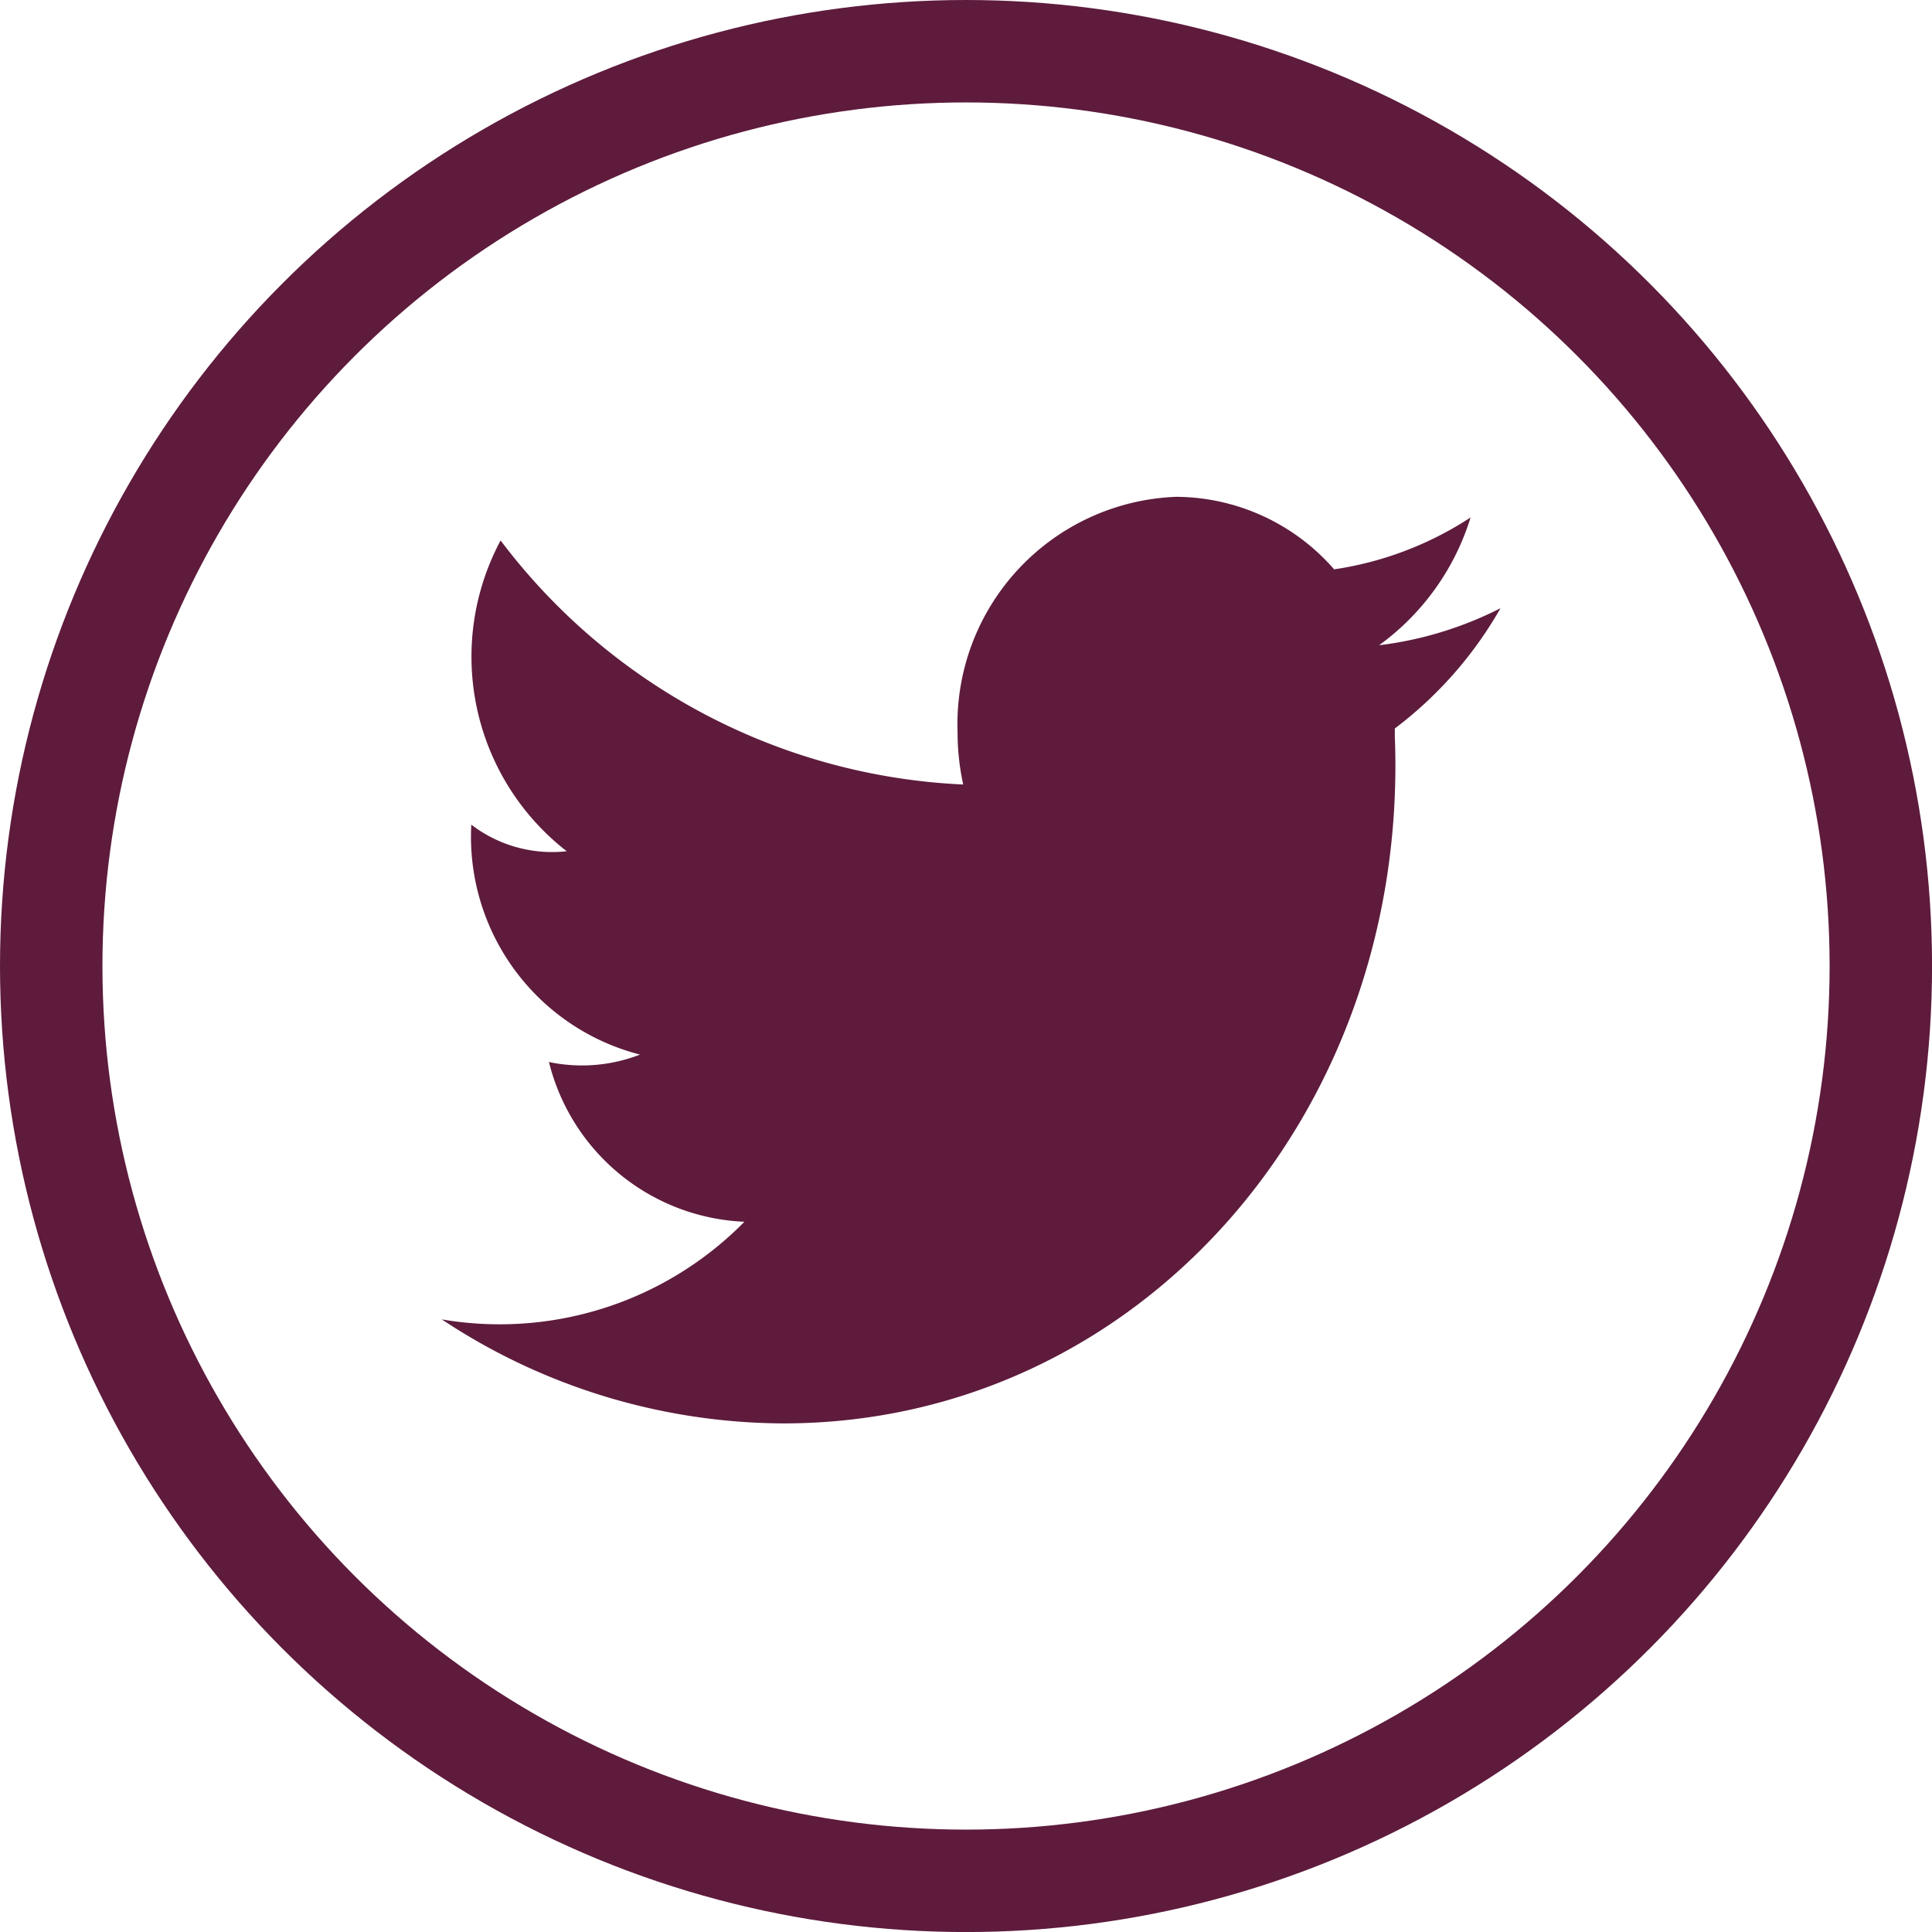
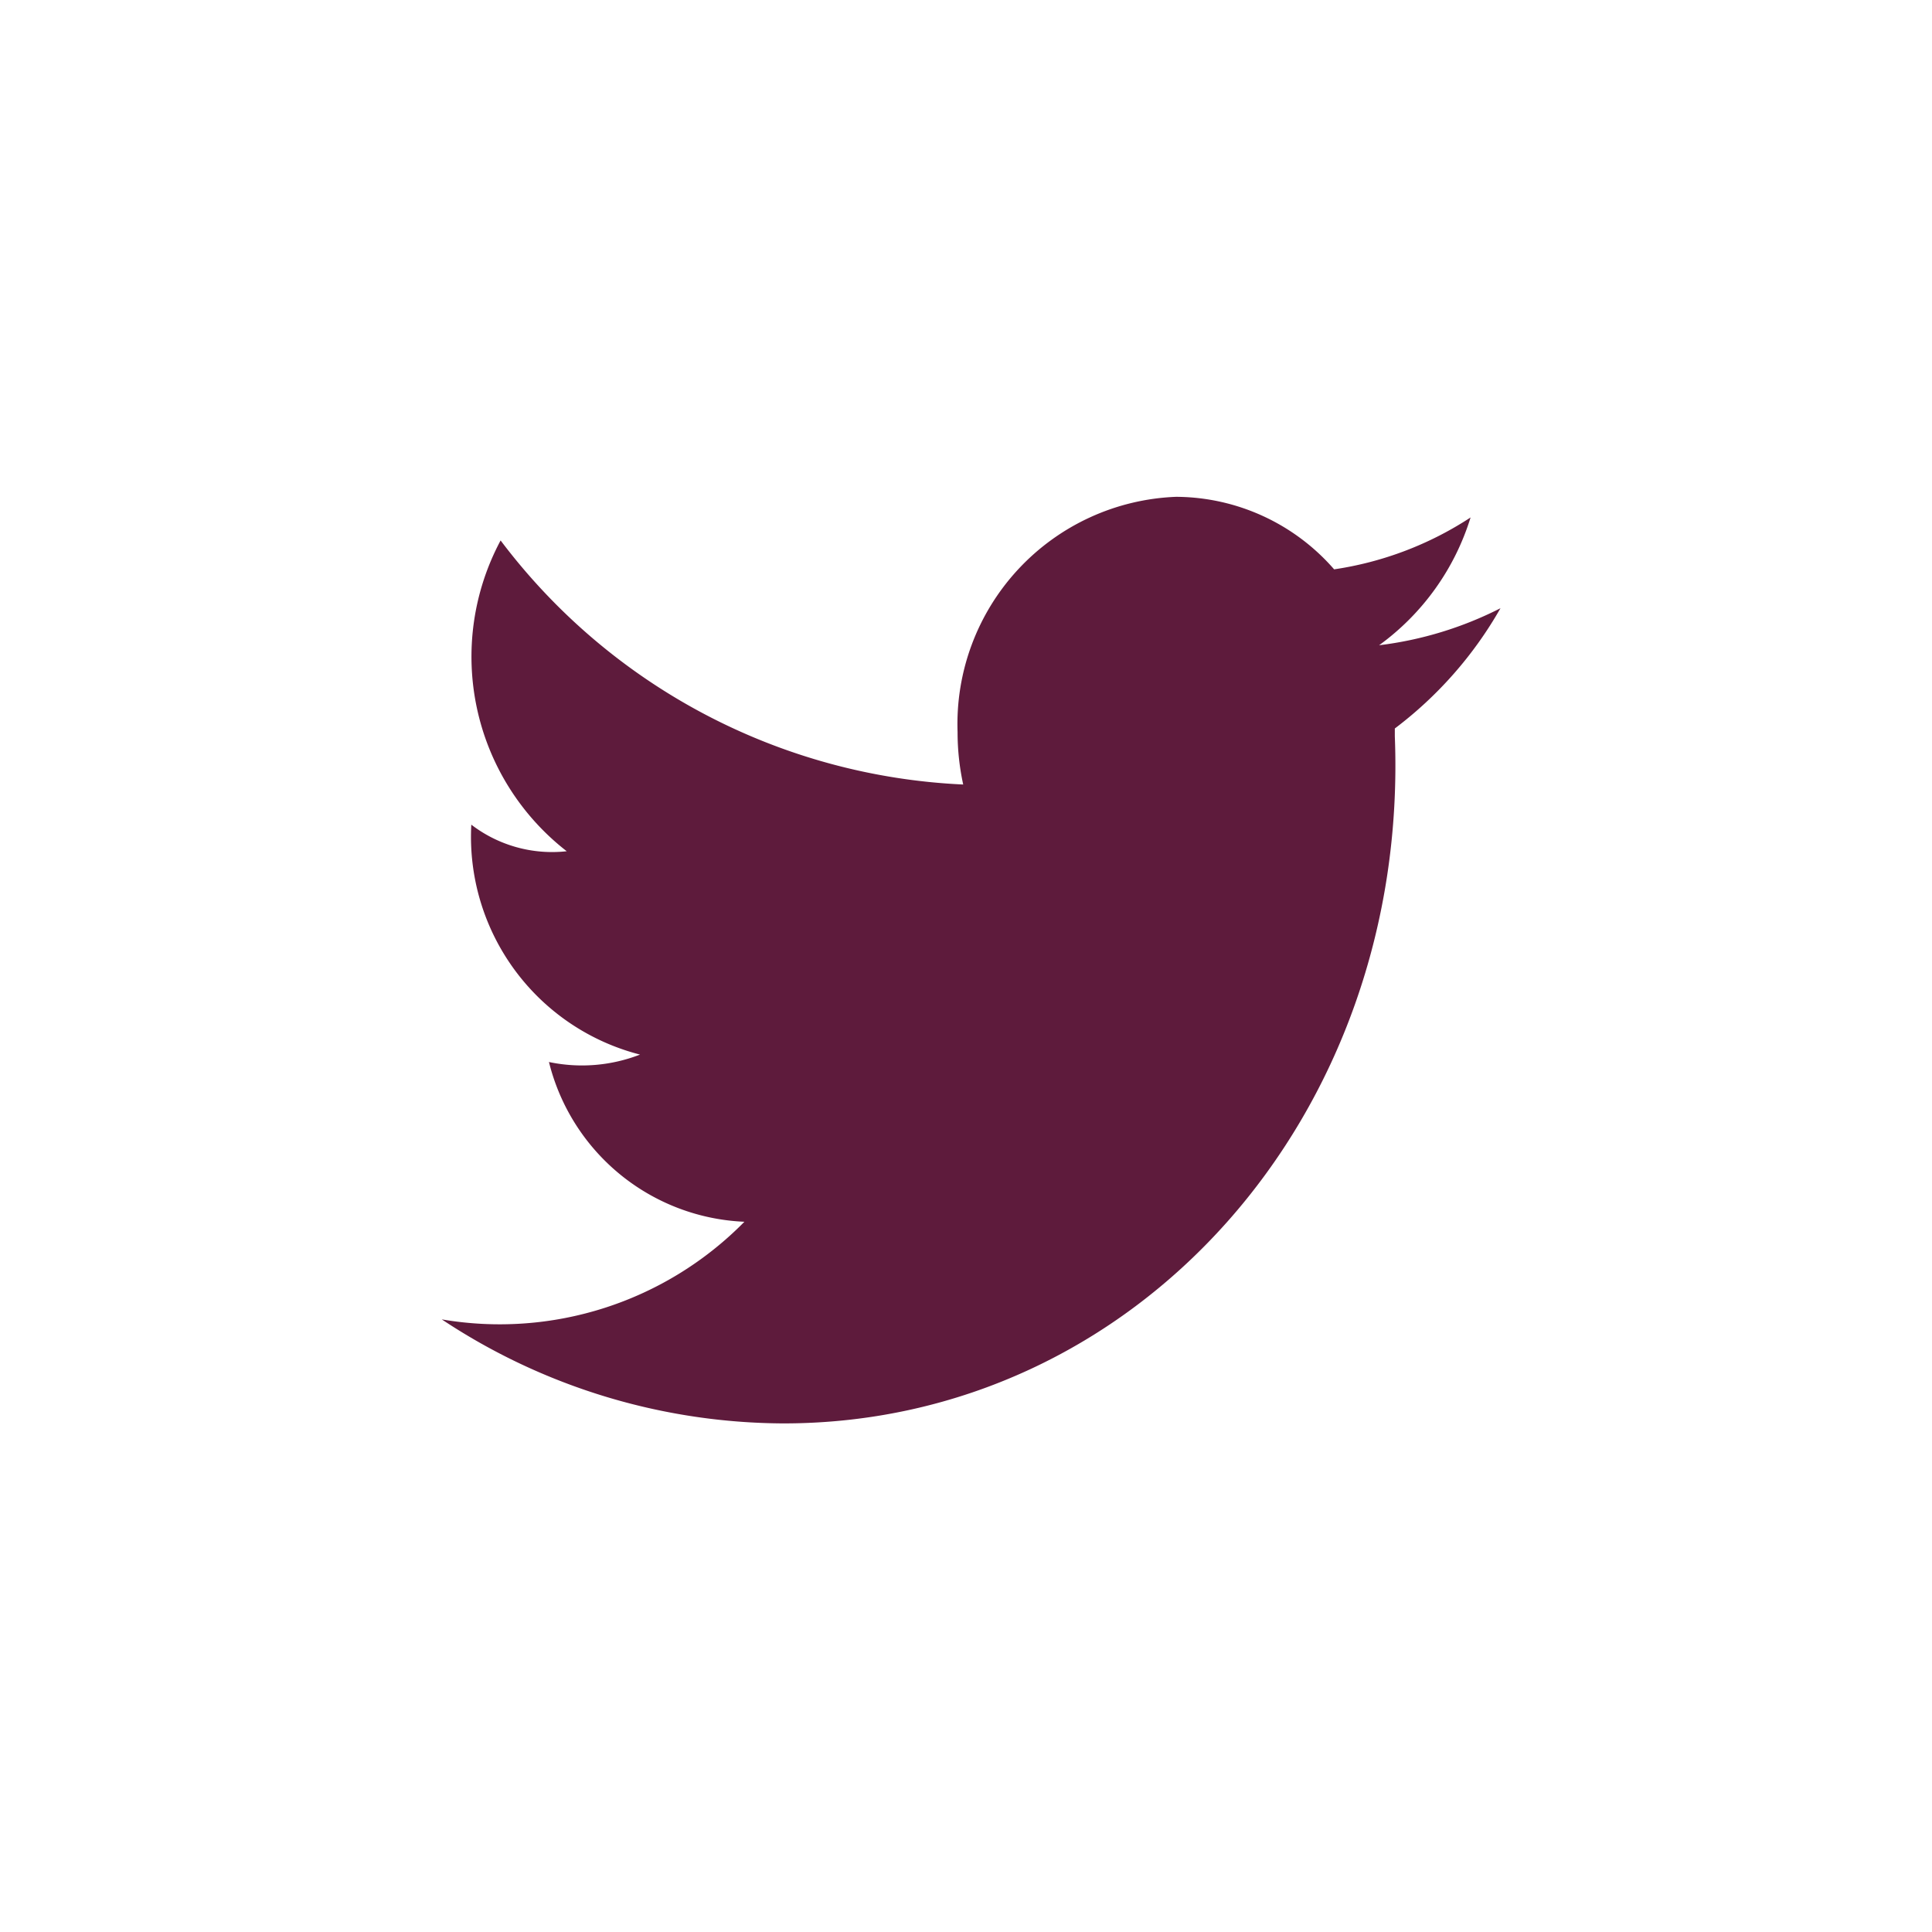
<svg xmlns="http://www.w3.org/2000/svg" width="37.721" height="37.721" viewBox="0 0 37.721 37.721">
  <g transform="translate(8.622 9.7)">
-     <path d="M6.6.695a7.123,7.123,0,0,1-2.37.723A4.847,4.847,0,0,0,6.016-1.077,6.631,6.631,0,0,1,3.352-.064a.005.005,0,0,0,0,0A4.116,4.116,0,0,0,.269-1.48,4.44,4.44,0,0,0-4,3.113a4.786,4.786,0,0,0,.11,1.024h0A11.989,11.989,0,0,1-12.922-.628,4.81,4.81,0,0,0-11.631,5.44a2.592,2.592,0,0,1-1.863-.519A4.39,4.39,0,0,0-10.2,9.41a3.128,3.128,0,0,1-1.778.145,4.111,4.111,0,0,0,3.816,3.119,6.7,6.7,0,0,1-5.909,1.906A12.136,12.136,0,0,0-7.4,16.611c6.881,0,12.226-6,11.937-13.415,0-.009,0-.019,0-.025s0-.04,0-.059,0-.044,0-.069A7.727,7.727,0,0,0,6.6.695" transform="translate(14.074 1.48)" fill="#5e1b3c" />
+     <path d="M6.6.695a7.123,7.123,0,0,1-2.37.723A4.847,4.847,0,0,0,6.016-1.077,6.631,6.631,0,0,1,3.352-.064a.005.005,0,0,0,0,0A4.116,4.116,0,0,0,.269-1.48,4.44,4.44,0,0,0-4,3.113a4.786,4.786,0,0,0,.11,1.024A11.989,11.989,0,0,1-12.922-.628,4.81,4.81,0,0,0-11.631,5.44a2.592,2.592,0,0,1-1.863-.519A4.39,4.39,0,0,0-10.2,9.41a3.128,3.128,0,0,1-1.778.145,4.111,4.111,0,0,0,3.816,3.119,6.7,6.7,0,0,1-5.909,1.906A12.136,12.136,0,0,0-7.4,16.611c6.881,0,12.226-6,11.937-13.415,0-.009,0-.019,0-.025s0-.04,0-.059,0-.044,0-.069A7.727,7.727,0,0,0,6.6.695" transform="translate(14.074 1.48)" fill="#5e1b3c" />
  </g>
  <g transform="translate(0)" fill="none" stroke="#5e1b3c" stroke-width="2">
-     <circle cx="18.861" cy="18.861" r="18.861" stroke="none" />
-     <circle cx="18.861" cy="18.861" r="17.861" fill="none" />
-   </g>
+     </g>
</svg>